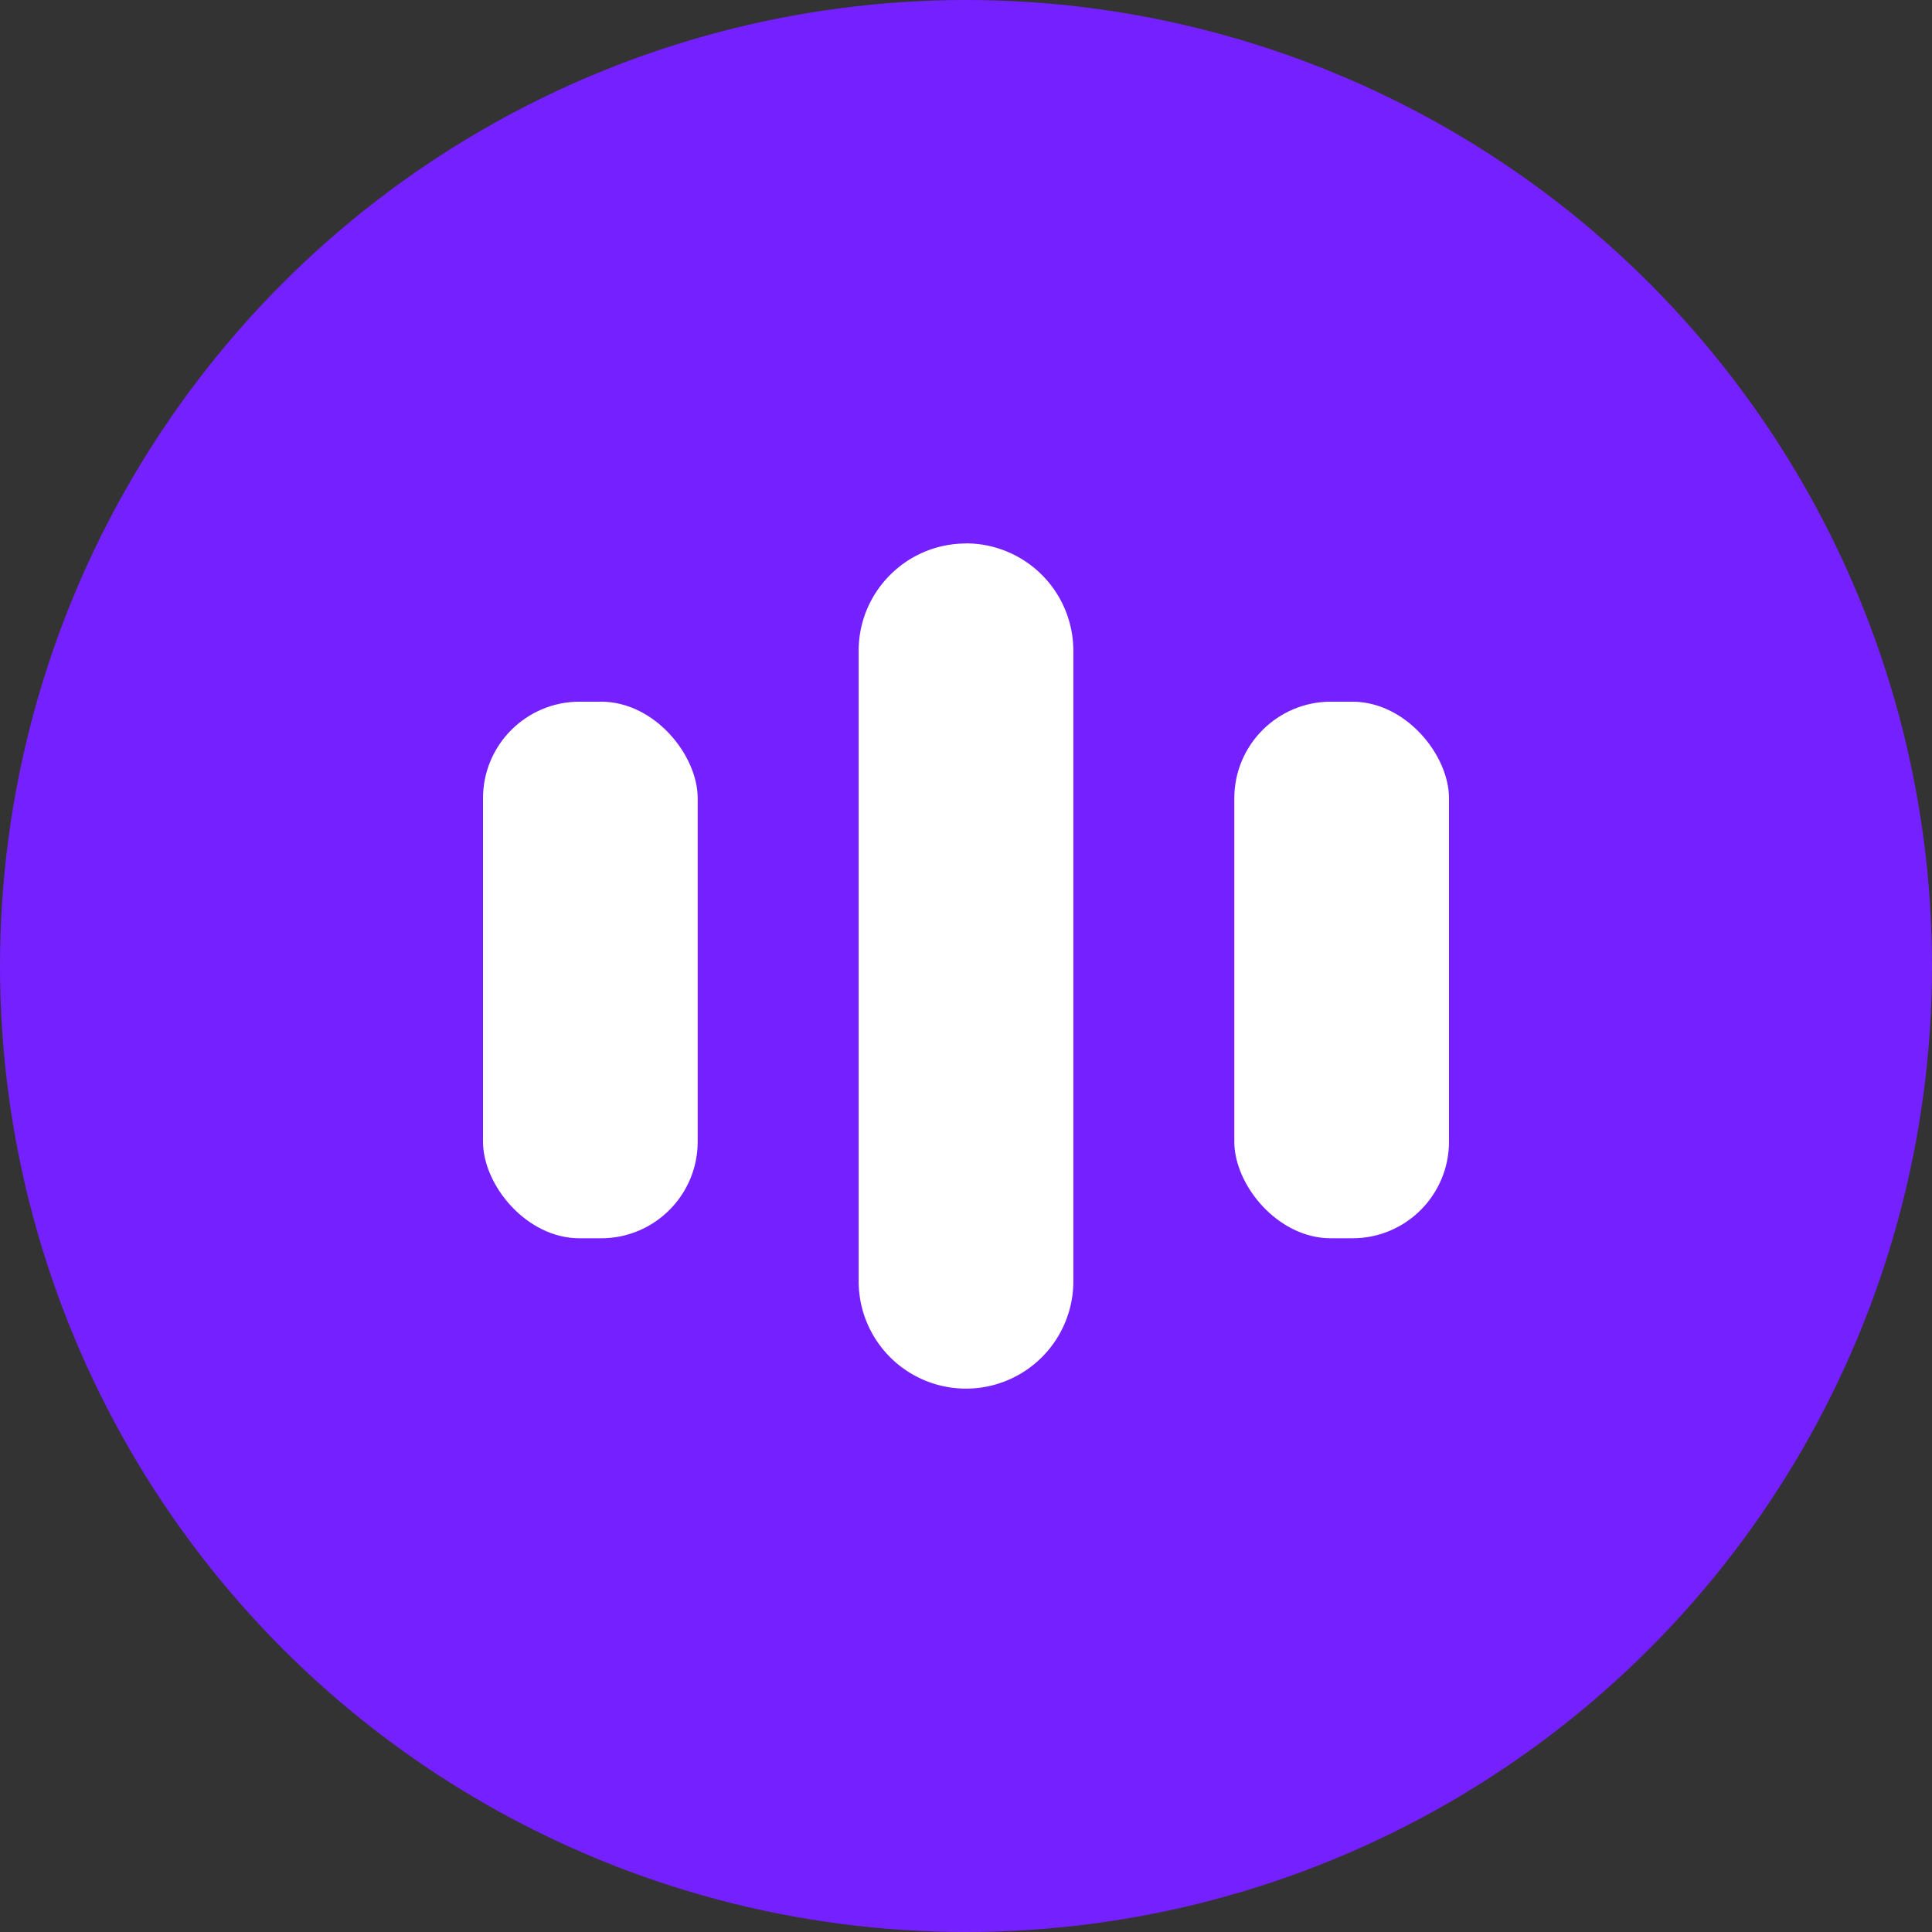
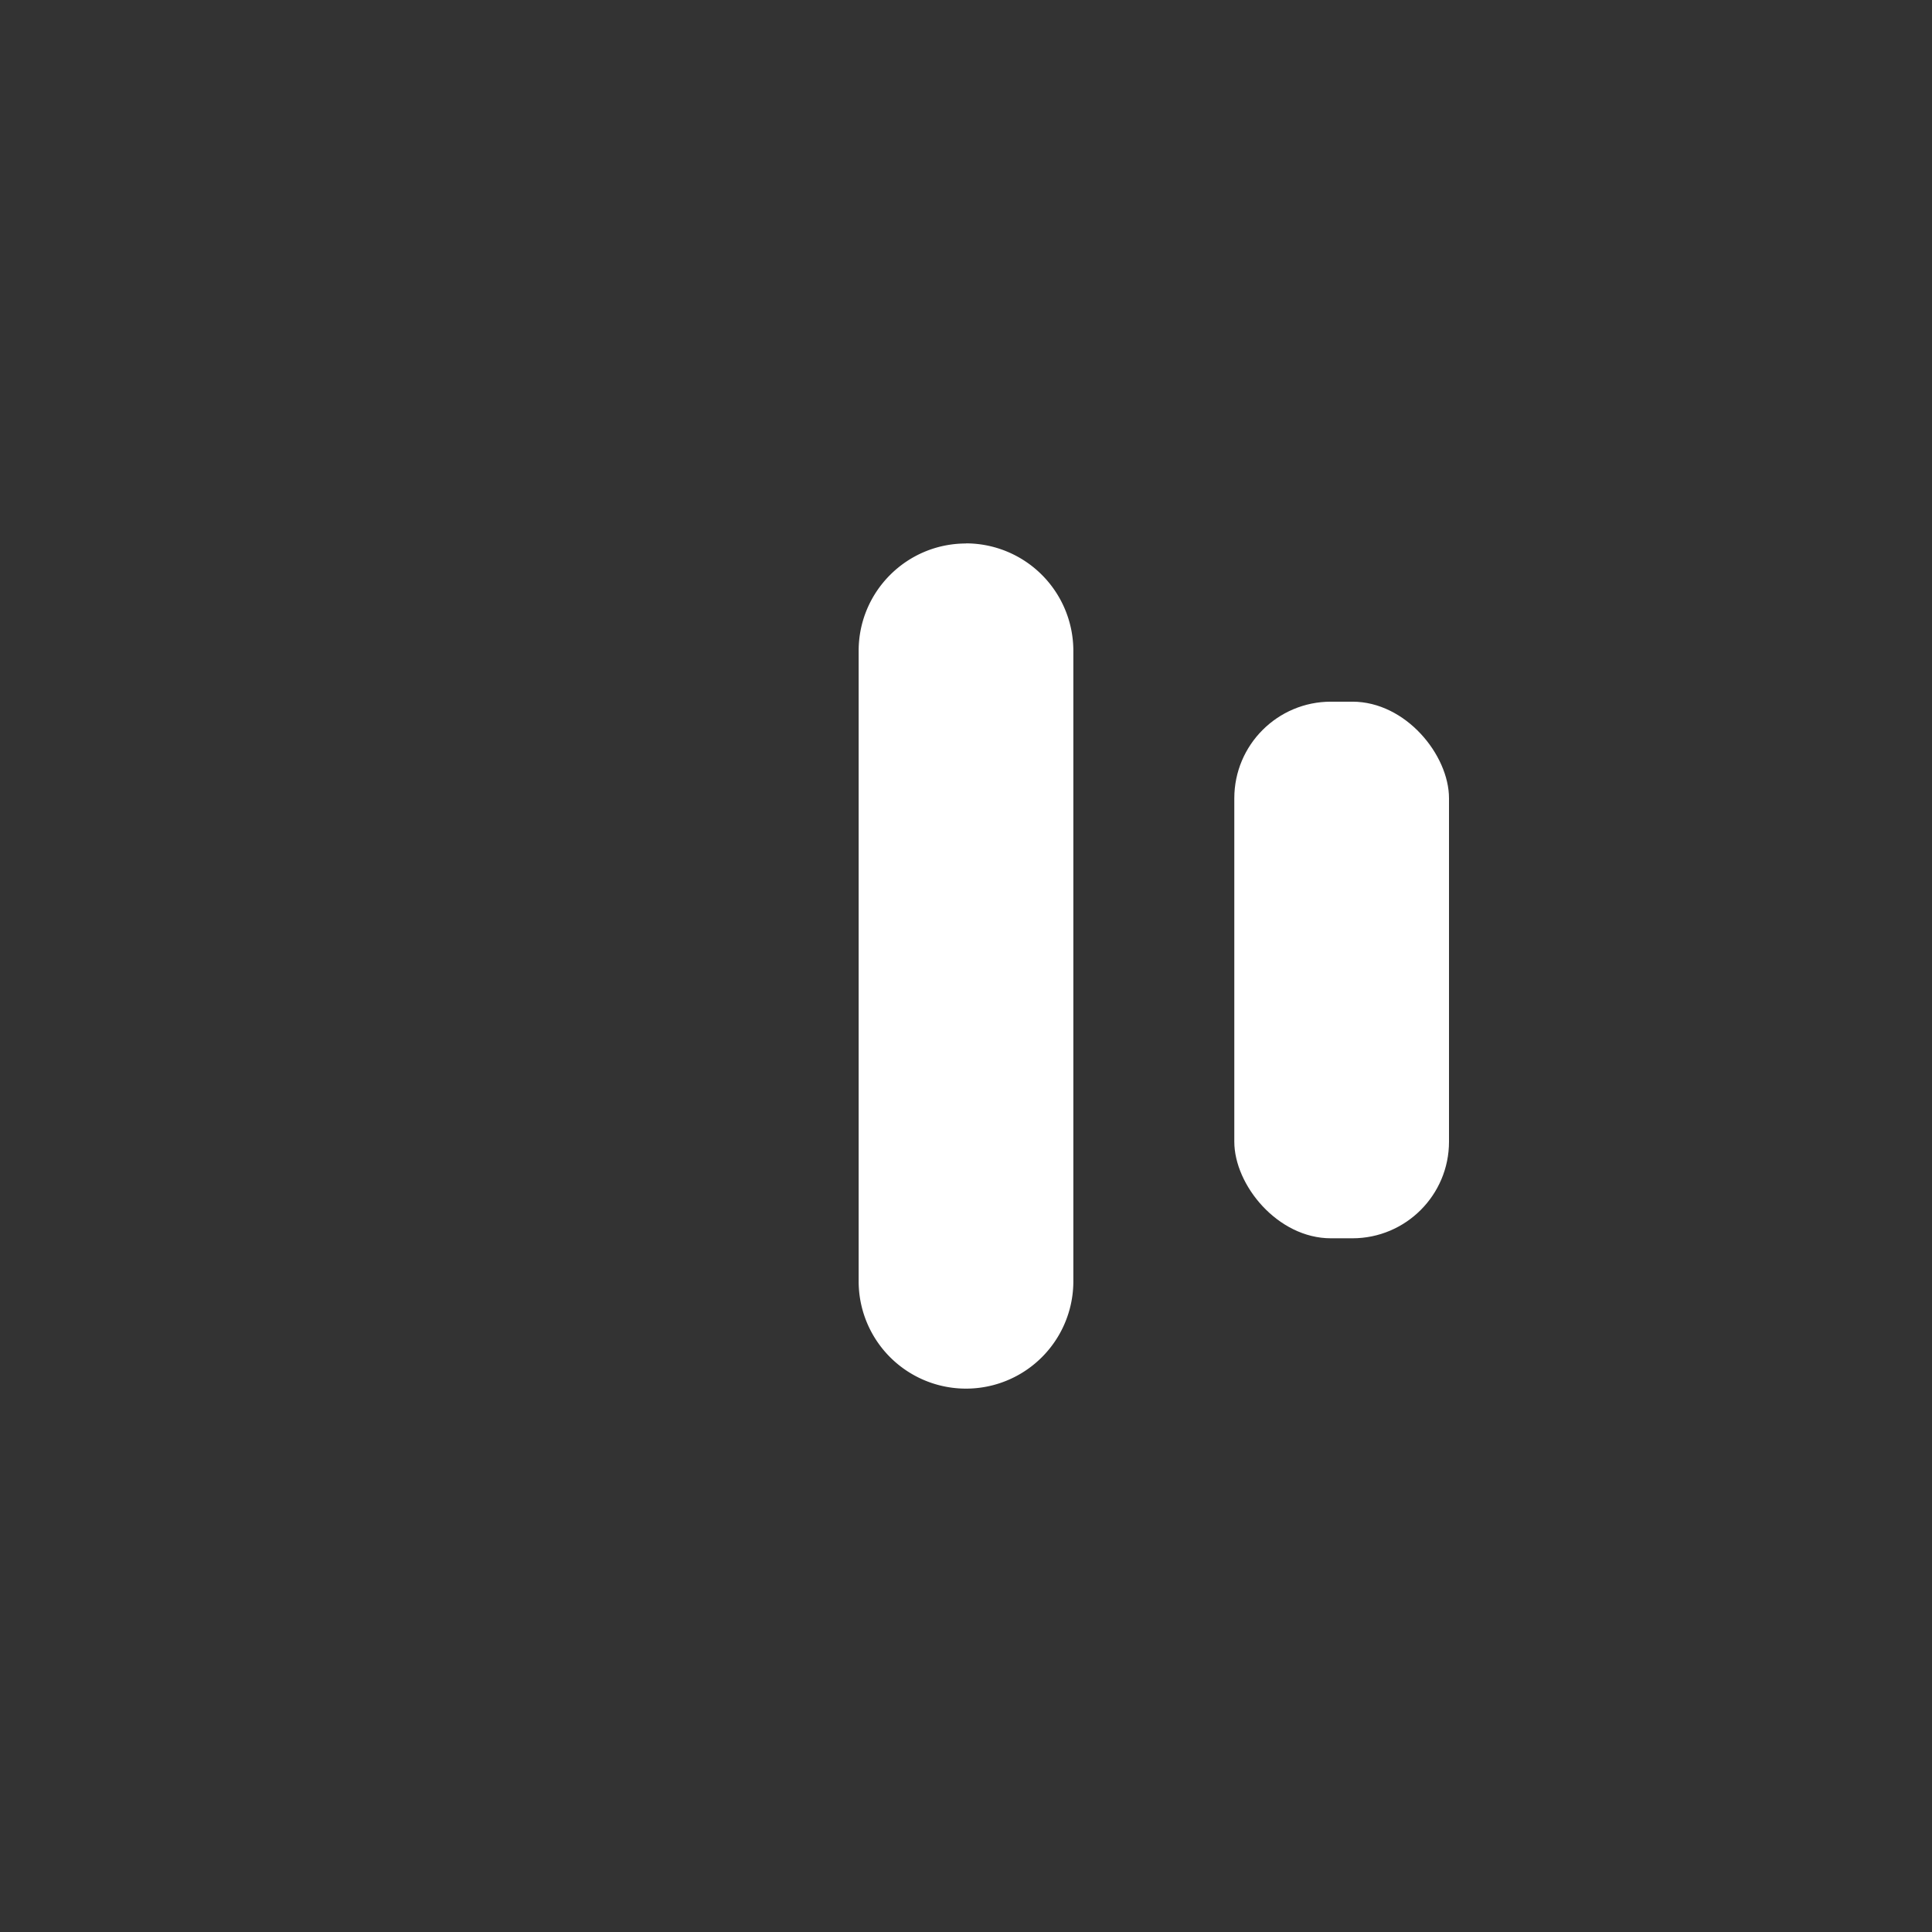
<svg xmlns="http://www.w3.org/2000/svg" width="16" height="16">
  <rect width="100%" height="100%" fill="#333333" stroke="none" />
  <g fill="none" fill-rule="evenodd">
-     <circle cx="8" cy="8" r="8" fill="#7420FF" />
-     <rect width="1.778" height="4.444" x="4" y="5.811" fill="#FFF" rx=".8" />
    <rect width="1.778" height="4.444" x="10.222" y="5.811" fill="#FFF" rx=".8" />
    <path fill="#FFF" d="M8 4.5a.89.89 0 0 1 .889.889v5.222a.889.889 0 1 1-1.778 0V5.39c0-.491.398-.889.889-.889Z" />
  </g>
</svg>